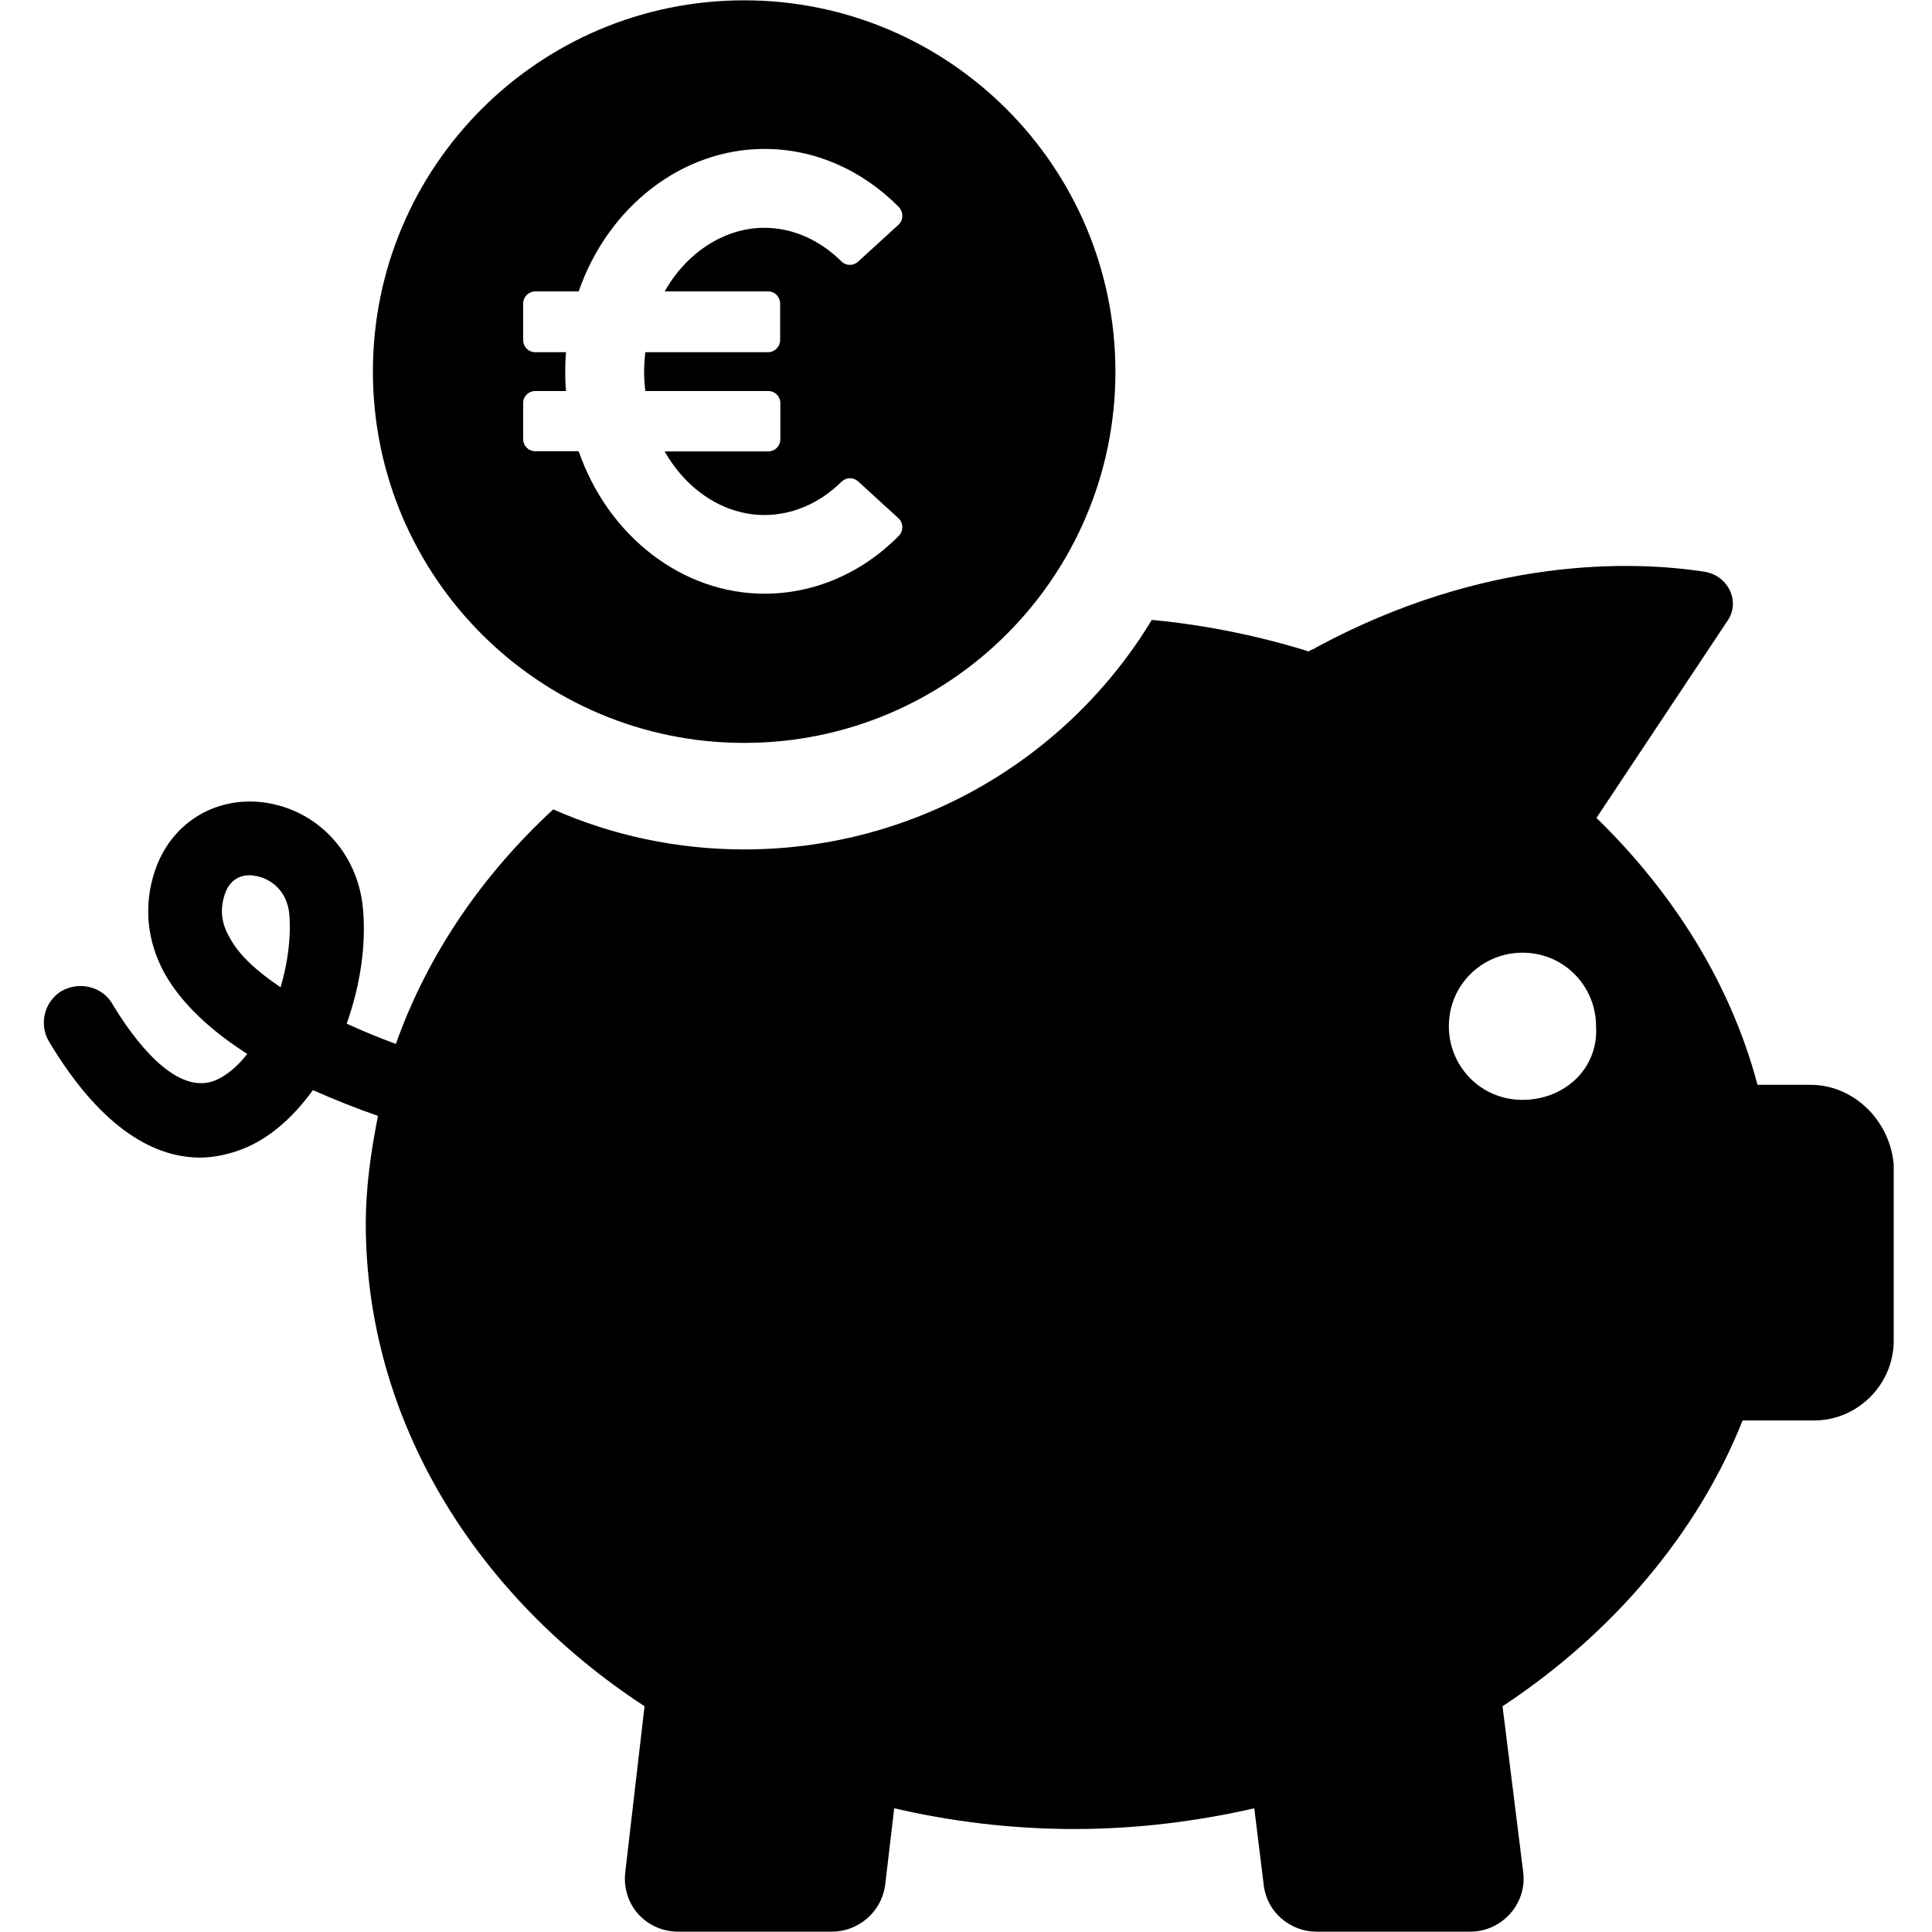
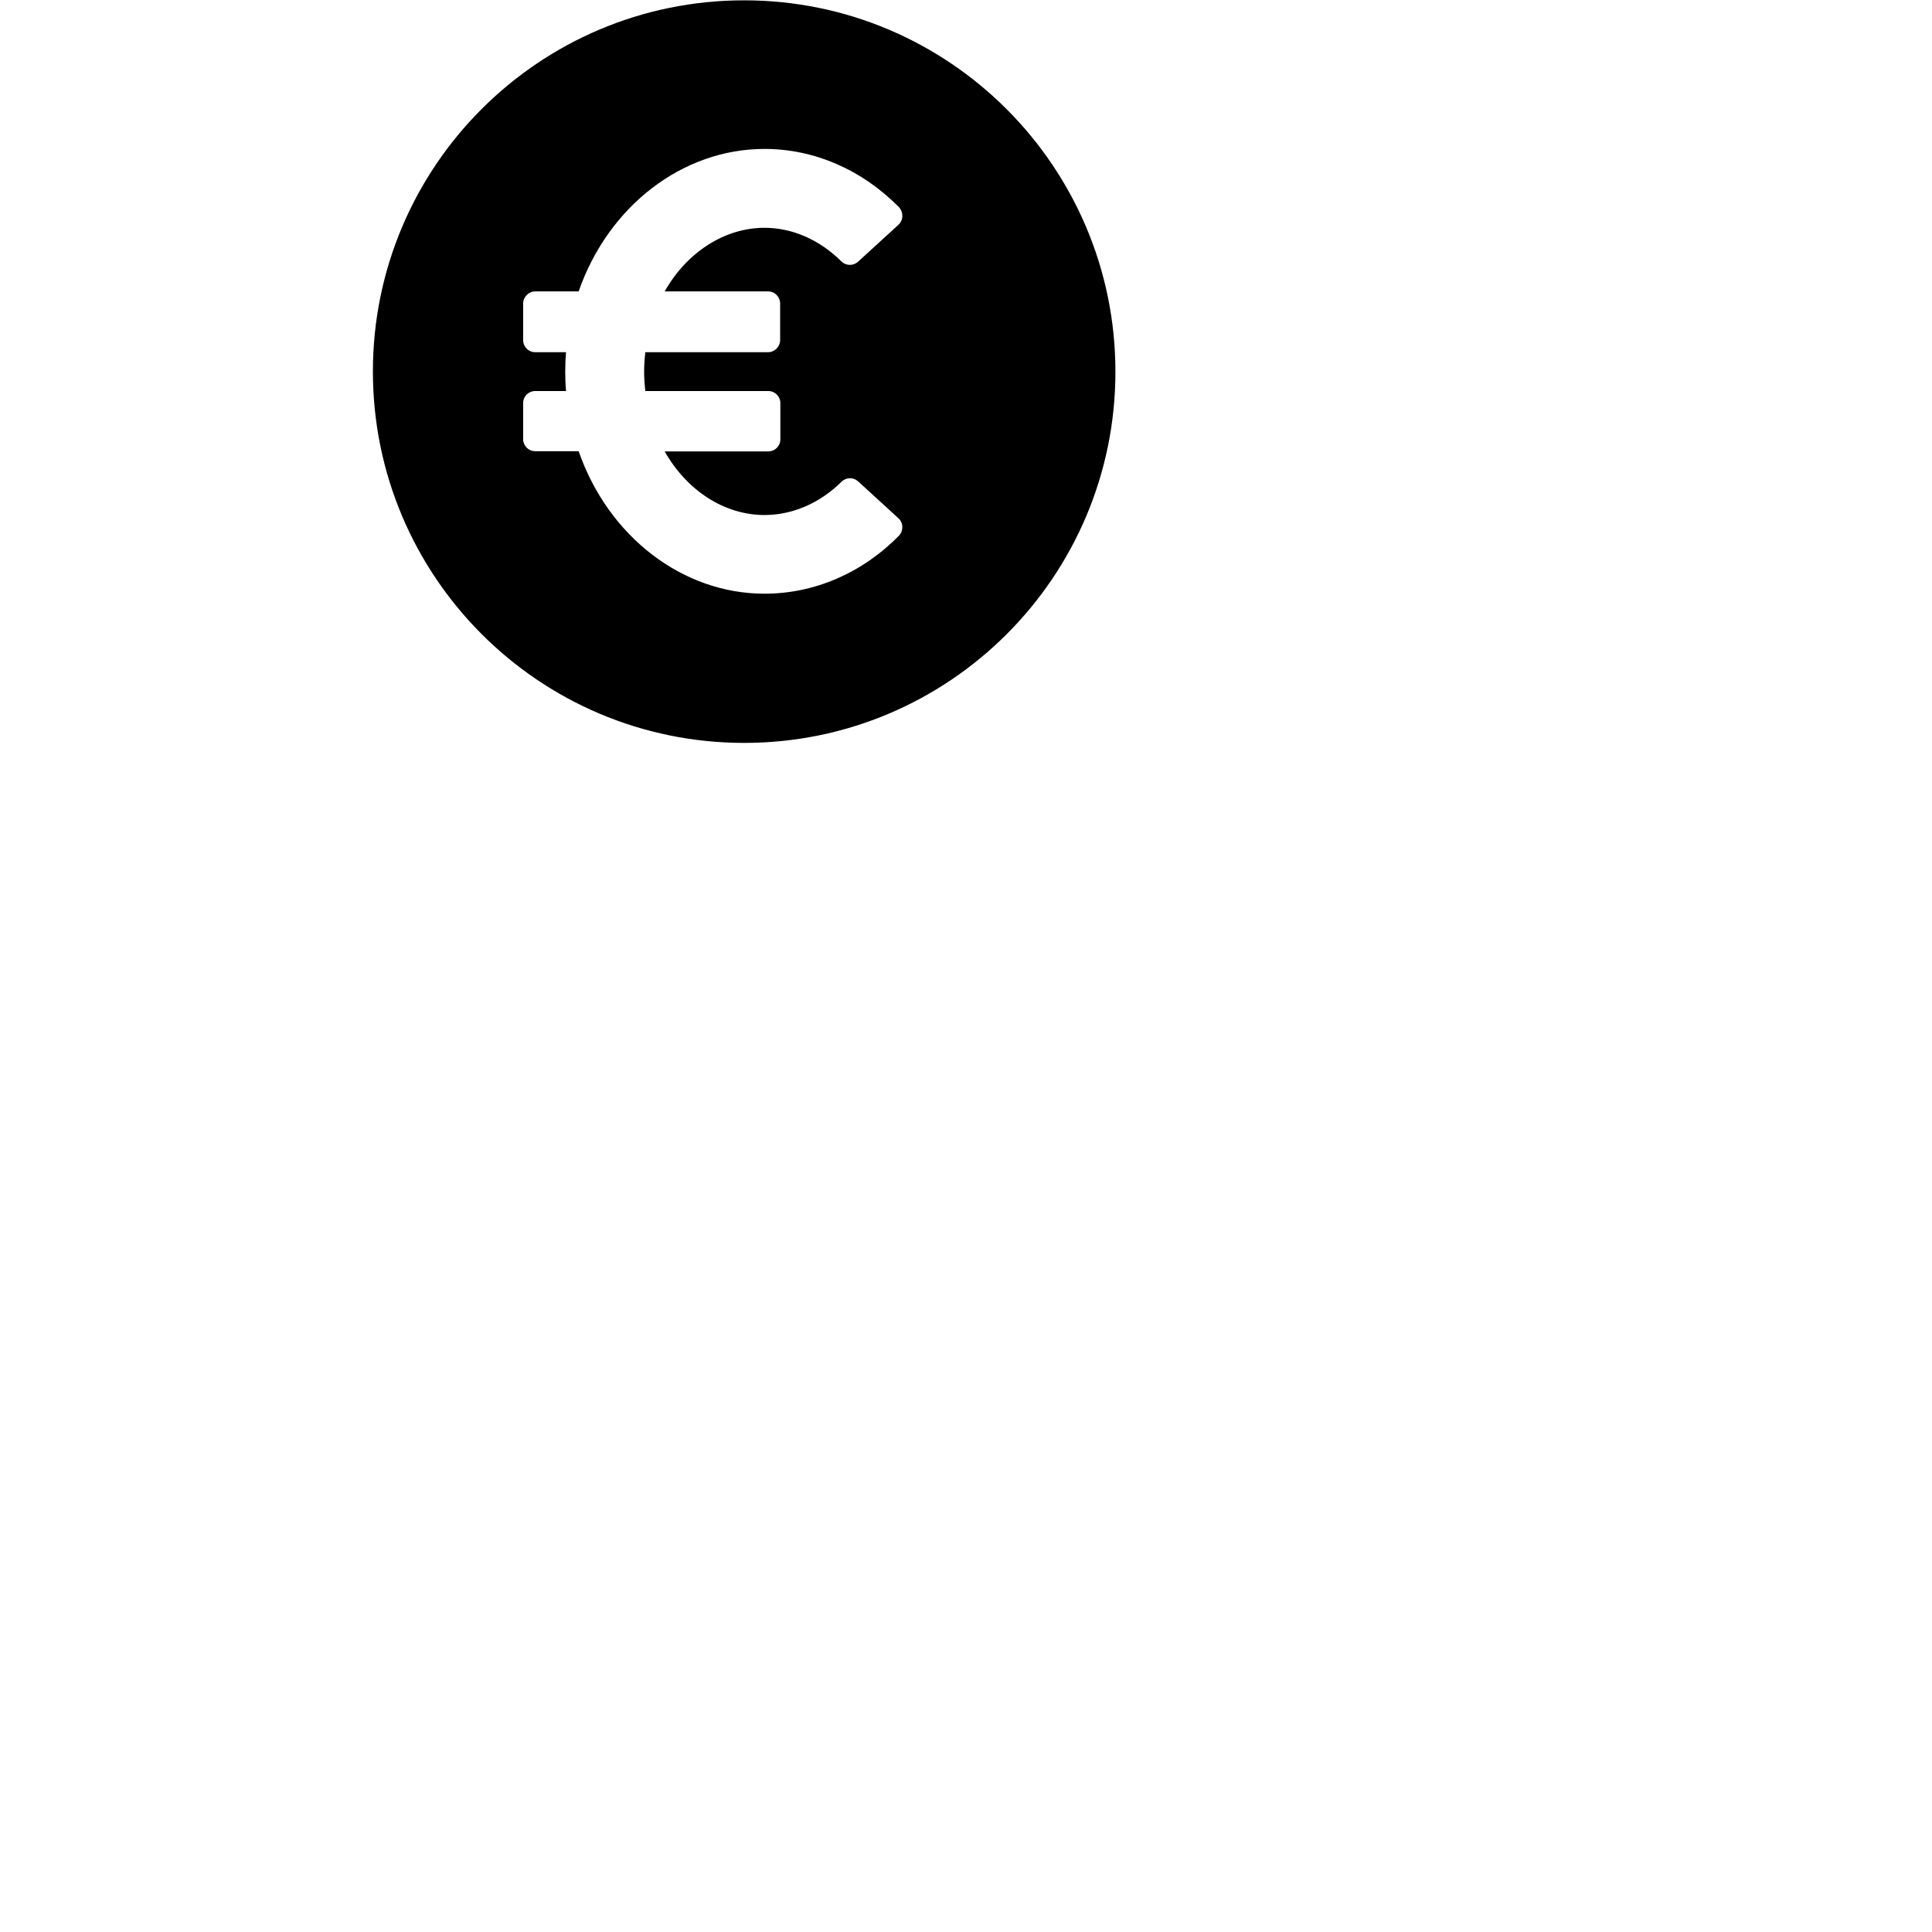
<svg xmlns="http://www.w3.org/2000/svg" width="1080" zoomAndPan="magnify" viewBox="0 0 810 810" height="1080" preserveAspectRatio="xMidYMid meet" version="1.0">
  <defs>
    <clipPath id="b3340af77e">
      <path d="M 18 237 L 793.949 237 L 793.949 810 L 18 810 Z M 18 237 " clip-rule="nonzero" />
    </clipPath>
  </defs>
  <g clip-path="url(#b3340af77e)">
-     <path fill="#000000" d="M 759 454.812 L 736.836 454.812 C 725.758 412.883 701.887 374.617 669.324 342.914 L 724.223 260.328 C 729.762 252.488 724.82 241.41 714.676 239.707 C 684.414 235.02 622.527 233.312 551.863 271.41 C 551.008 272.262 549.559 272.262 548.707 273.113 C 528.078 266.723 505.746 262.035 482.902 259.902 C 447.953 317.602 384.359 356.125 311.992 356.125 C 283.691 356.125 256.414 350.156 231.949 339.332 C 201.941 367.031 179.184 400.441 165.969 437.684 C 159.152 435.129 152.332 432.398 145.344 429.16 C 151.055 413.223 153.609 396.008 152.16 380.84 C 150.031 357.402 132.812 339.164 110.051 336.352 C 89.594 333.965 71.523 345.469 64.957 365.07 C 60.102 379.559 61.551 394.477 68.965 408.027 C 76.383 421.234 88.996 432.484 103.66 441.859 C 99.227 447.57 94.113 451.66 89.168 453.367 C 72.801 458.648 55.754 435.297 47.059 420.809 C 42.797 413.566 33.25 411.266 25.746 415.523 C 18.5 419.957 16.199 429.586 20.633 436.832 C 43.391 474.758 65.98 485.324 83.883 485.324 C 89.168 485.324 94.281 484.219 98.801 482.77 C 111.586 478.676 122.41 469.133 131.191 457.031 C 140.738 461.293 149.945 464.871 158.469 467.855 C 155.484 482.938 153.355 497.852 153.355 512.938 C 153.355 595.523 199.555 669.156 270.223 715.348 L 262.125 785.148 C 260.676 798.527 270.82 809.863 284.457 809.863 L 348.73 809.863 C 359.812 809.863 369.359 801.766 371.062 790.688 L 374.898 758.133 C 398.766 763.672 424.082 766.824 450.508 766.824 C 476.68 766.824 501.996 763.586 525.863 758.133 L 529.871 790.688 C 531.32 801.766 540.949 809.863 552.031 809.863 L 616.305 809.863 C 629.945 809.863 640.172 797.934 638.637 785.148 L 629.945 715.348 C 675.891 685.094 711.691 642.992 730.613 595.523 L 760.707 595.523 C 778.777 595.523 793.949 580.438 793.949 562.113 L 793.949 488.309 C 792.414 469.898 777.328 454.812 759 454.812 Z M 117.637 413.906 C 108.09 407.516 100.164 400.527 96.156 392.855 C 92.746 386.891 92.152 381.18 94.281 374.789 C 96.414 368.652 100.844 366.945 104.68 366.945 C 105.277 366.945 105.961 366.945 106.387 367.117 C 113.207 367.969 120.453 373.254 121.305 383.48 C 122.07 393.109 120.621 403.934 117.637 413.906 Z M 638.297 461.121 C 620.652 461.121 607.441 446.887 607.441 430.27 C 607.441 412.629 621.676 399.418 638.297 399.418 C 655.941 399.418 669.156 413.652 669.156 430.27 C 670.262 447.996 655.941 461.121 638.297 461.121 Z M 638.297 461.121 " fill-opacity="1" fill-rule="nonzero" />
-   </g>
+     </g>
  <path fill="#000000" d="M 311.992 311.465 C 398 311.465 467.645 241.75 467.645 155.844 C 467.645 69.938 397.914 0.137 311.992 0.137 C 225.98 0.137 156.34 69.852 156.34 155.758 C 156.34 241.664 225.98 311.465 311.992 311.465 Z M 219.332 168.969 C 219.332 166.156 221.633 163.941 224.363 163.941 L 237.316 163.941 C 237.062 161.129 236.977 158.484 236.977 155.844 C 236.977 153.203 237.062 150.559 237.316 147.66 L 224.363 147.66 C 221.547 147.66 219.332 145.359 219.332 142.547 L 219.332 127.293 C 219.332 124.48 221.633 122.18 224.363 122.18 L 242.602 122.18 C 255.047 86.383 286.16 62.438 320.516 62.438 C 341.398 62.438 361.344 71.129 376.859 86.812 C 377.797 87.832 378.309 89.113 378.309 90.559 C 378.309 91.926 377.711 93.289 376.688 94.227 L 359.727 109.734 C 357.766 111.527 354.695 111.527 352.734 109.566 C 343.617 100.531 332.191 95.504 320.516 95.504 C 303.891 95.504 288.039 105.645 278.66 122.18 L 322.051 122.18 C 324.863 122.18 327.078 124.48 327.078 127.293 L 327.078 142.547 C 327.078 145.359 324.777 147.66 322.051 147.66 L 270.562 147.66 C 270.223 150.645 270.051 153.285 270.051 155.844 C 270.051 158.398 270.223 161.043 270.562 163.941 L 322.133 163.941 C 324.949 163.941 327.164 166.242 327.164 168.969 L 327.164 184.223 C 327.164 187.035 324.863 189.25 322.133 189.25 L 278.66 189.25 C 288.039 205.785 303.809 215.926 320.516 215.926 C 332.191 215.926 343.699 210.984 352.734 202.035 C 354.695 200.074 357.68 199.988 359.727 201.781 L 376.688 217.289 C 377.711 218.227 378.309 219.594 378.309 220.957 C 378.309 222.32 377.797 223.684 376.859 224.621 C 361.43 240.301 341.398 248.91 320.516 248.91 C 286.16 248.91 255.047 224.961 242.602 189.168 L 224.363 189.168 C 221.547 189.168 219.332 186.867 219.332 184.137 Z M 219.332 168.969 " fill-opacity="1" fill-rule="nonzero" />
</svg>